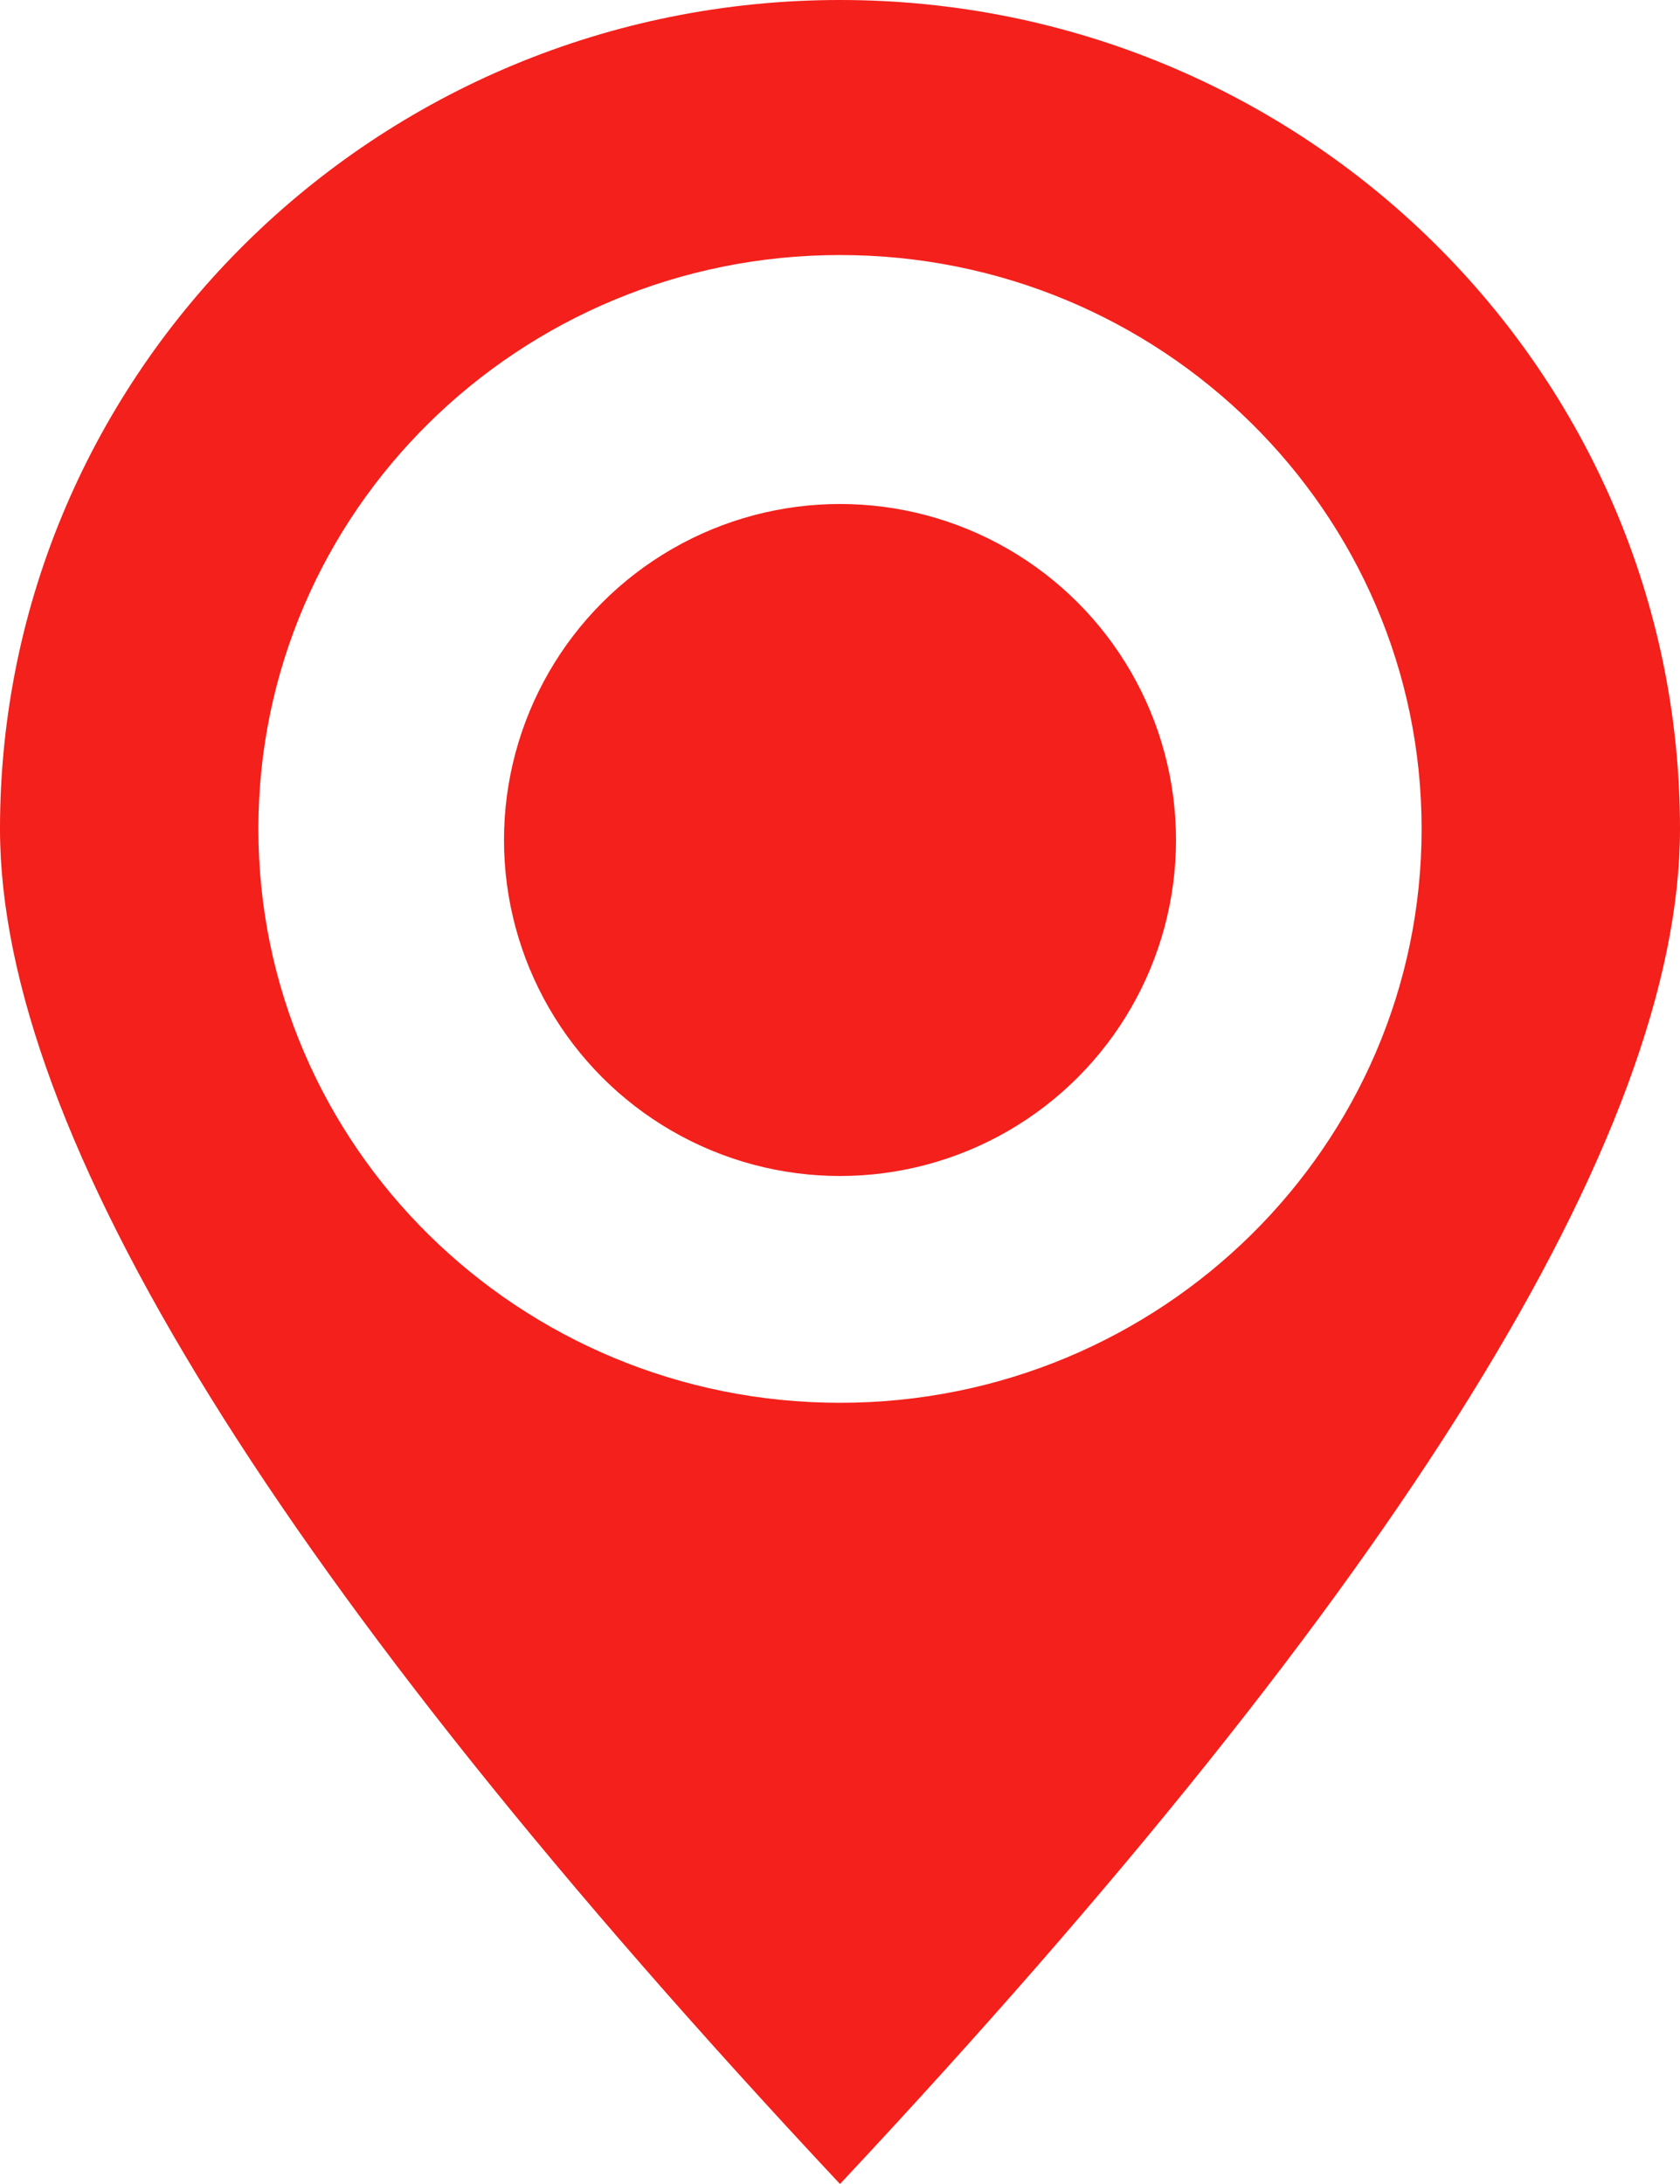
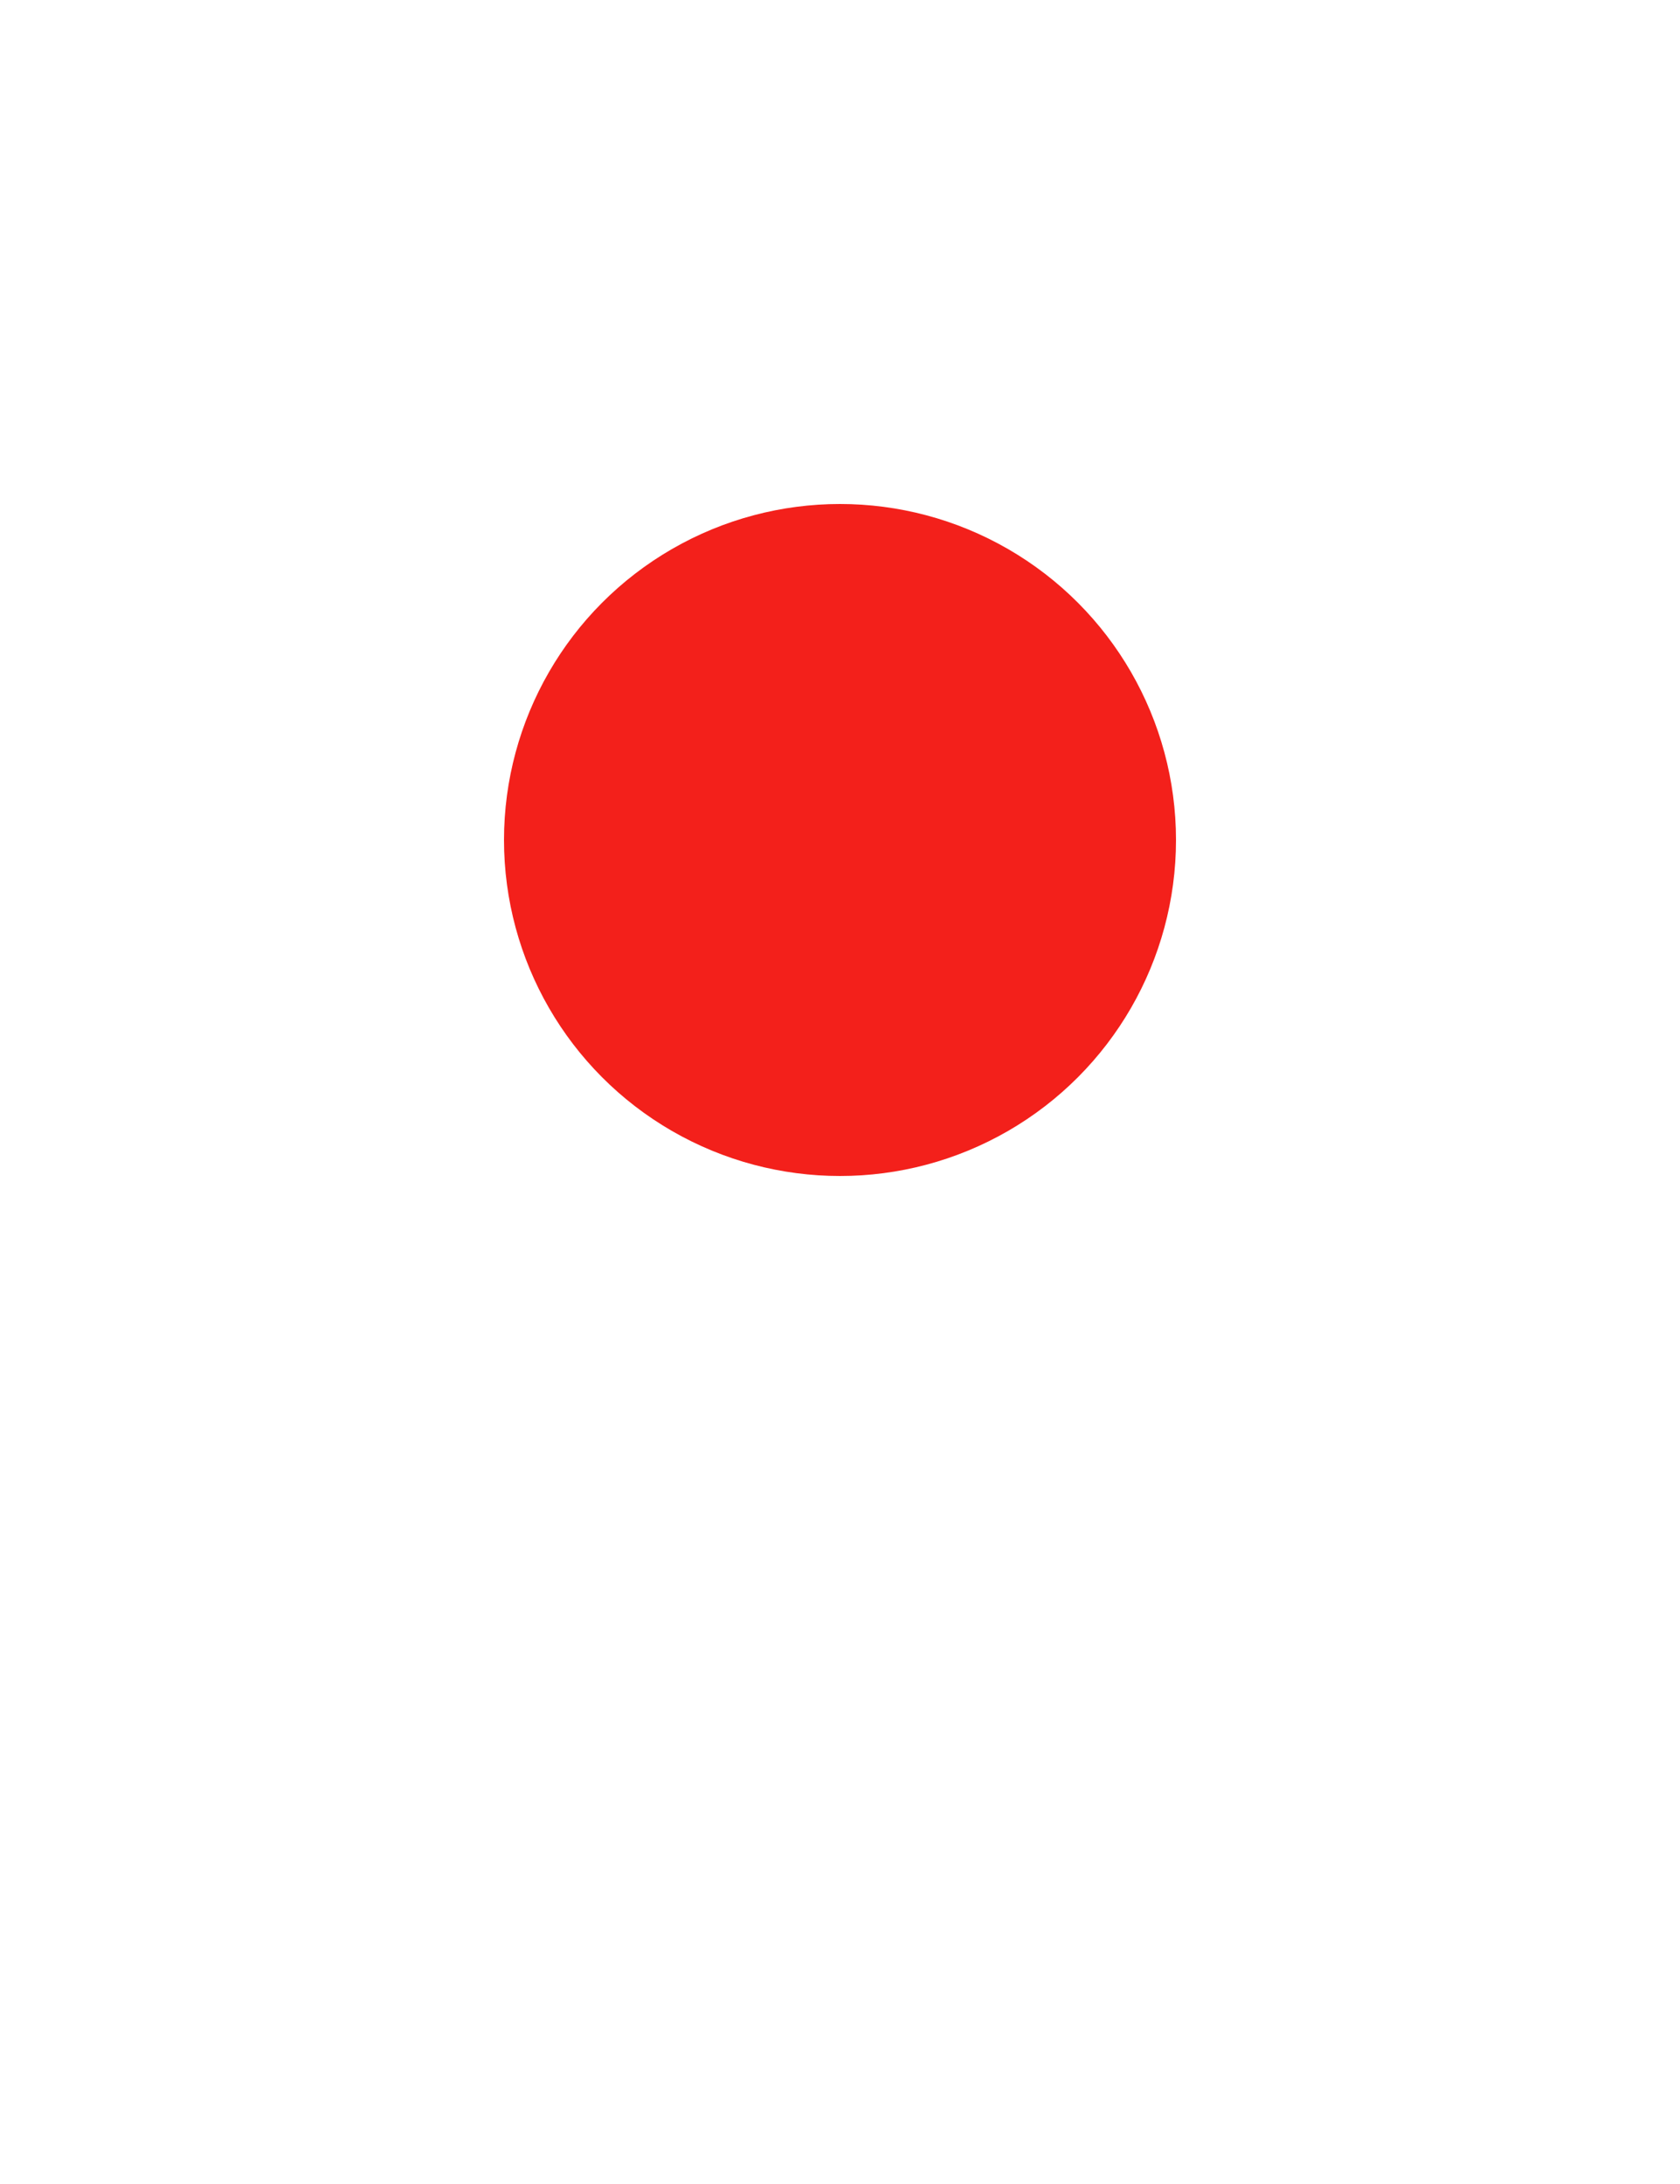
<svg xmlns="http://www.w3.org/2000/svg" width="10" height="13" viewBox="0 0 10 13">
  <g fill="#F3201B" fill-rule="evenodd">
-     <path d="M5 13C1.667 9.44 0 6.75 0 4.934 0 2.209 2.239 0 5 0s5 2.209 5 4.934C10 6.751 8.333 9.439 5 13zm0-4.65c1.912 0 3.462-1.53 3.462-3.416 0-1.887-1.55-3.416-3.462-3.416-1.912 0-3.462 1.53-3.462 3.416C1.538 6.821 3.088 8.35 5 8.35z" />
    <circle cx="5" cy="5" r="2" />
  </g>
</svg>